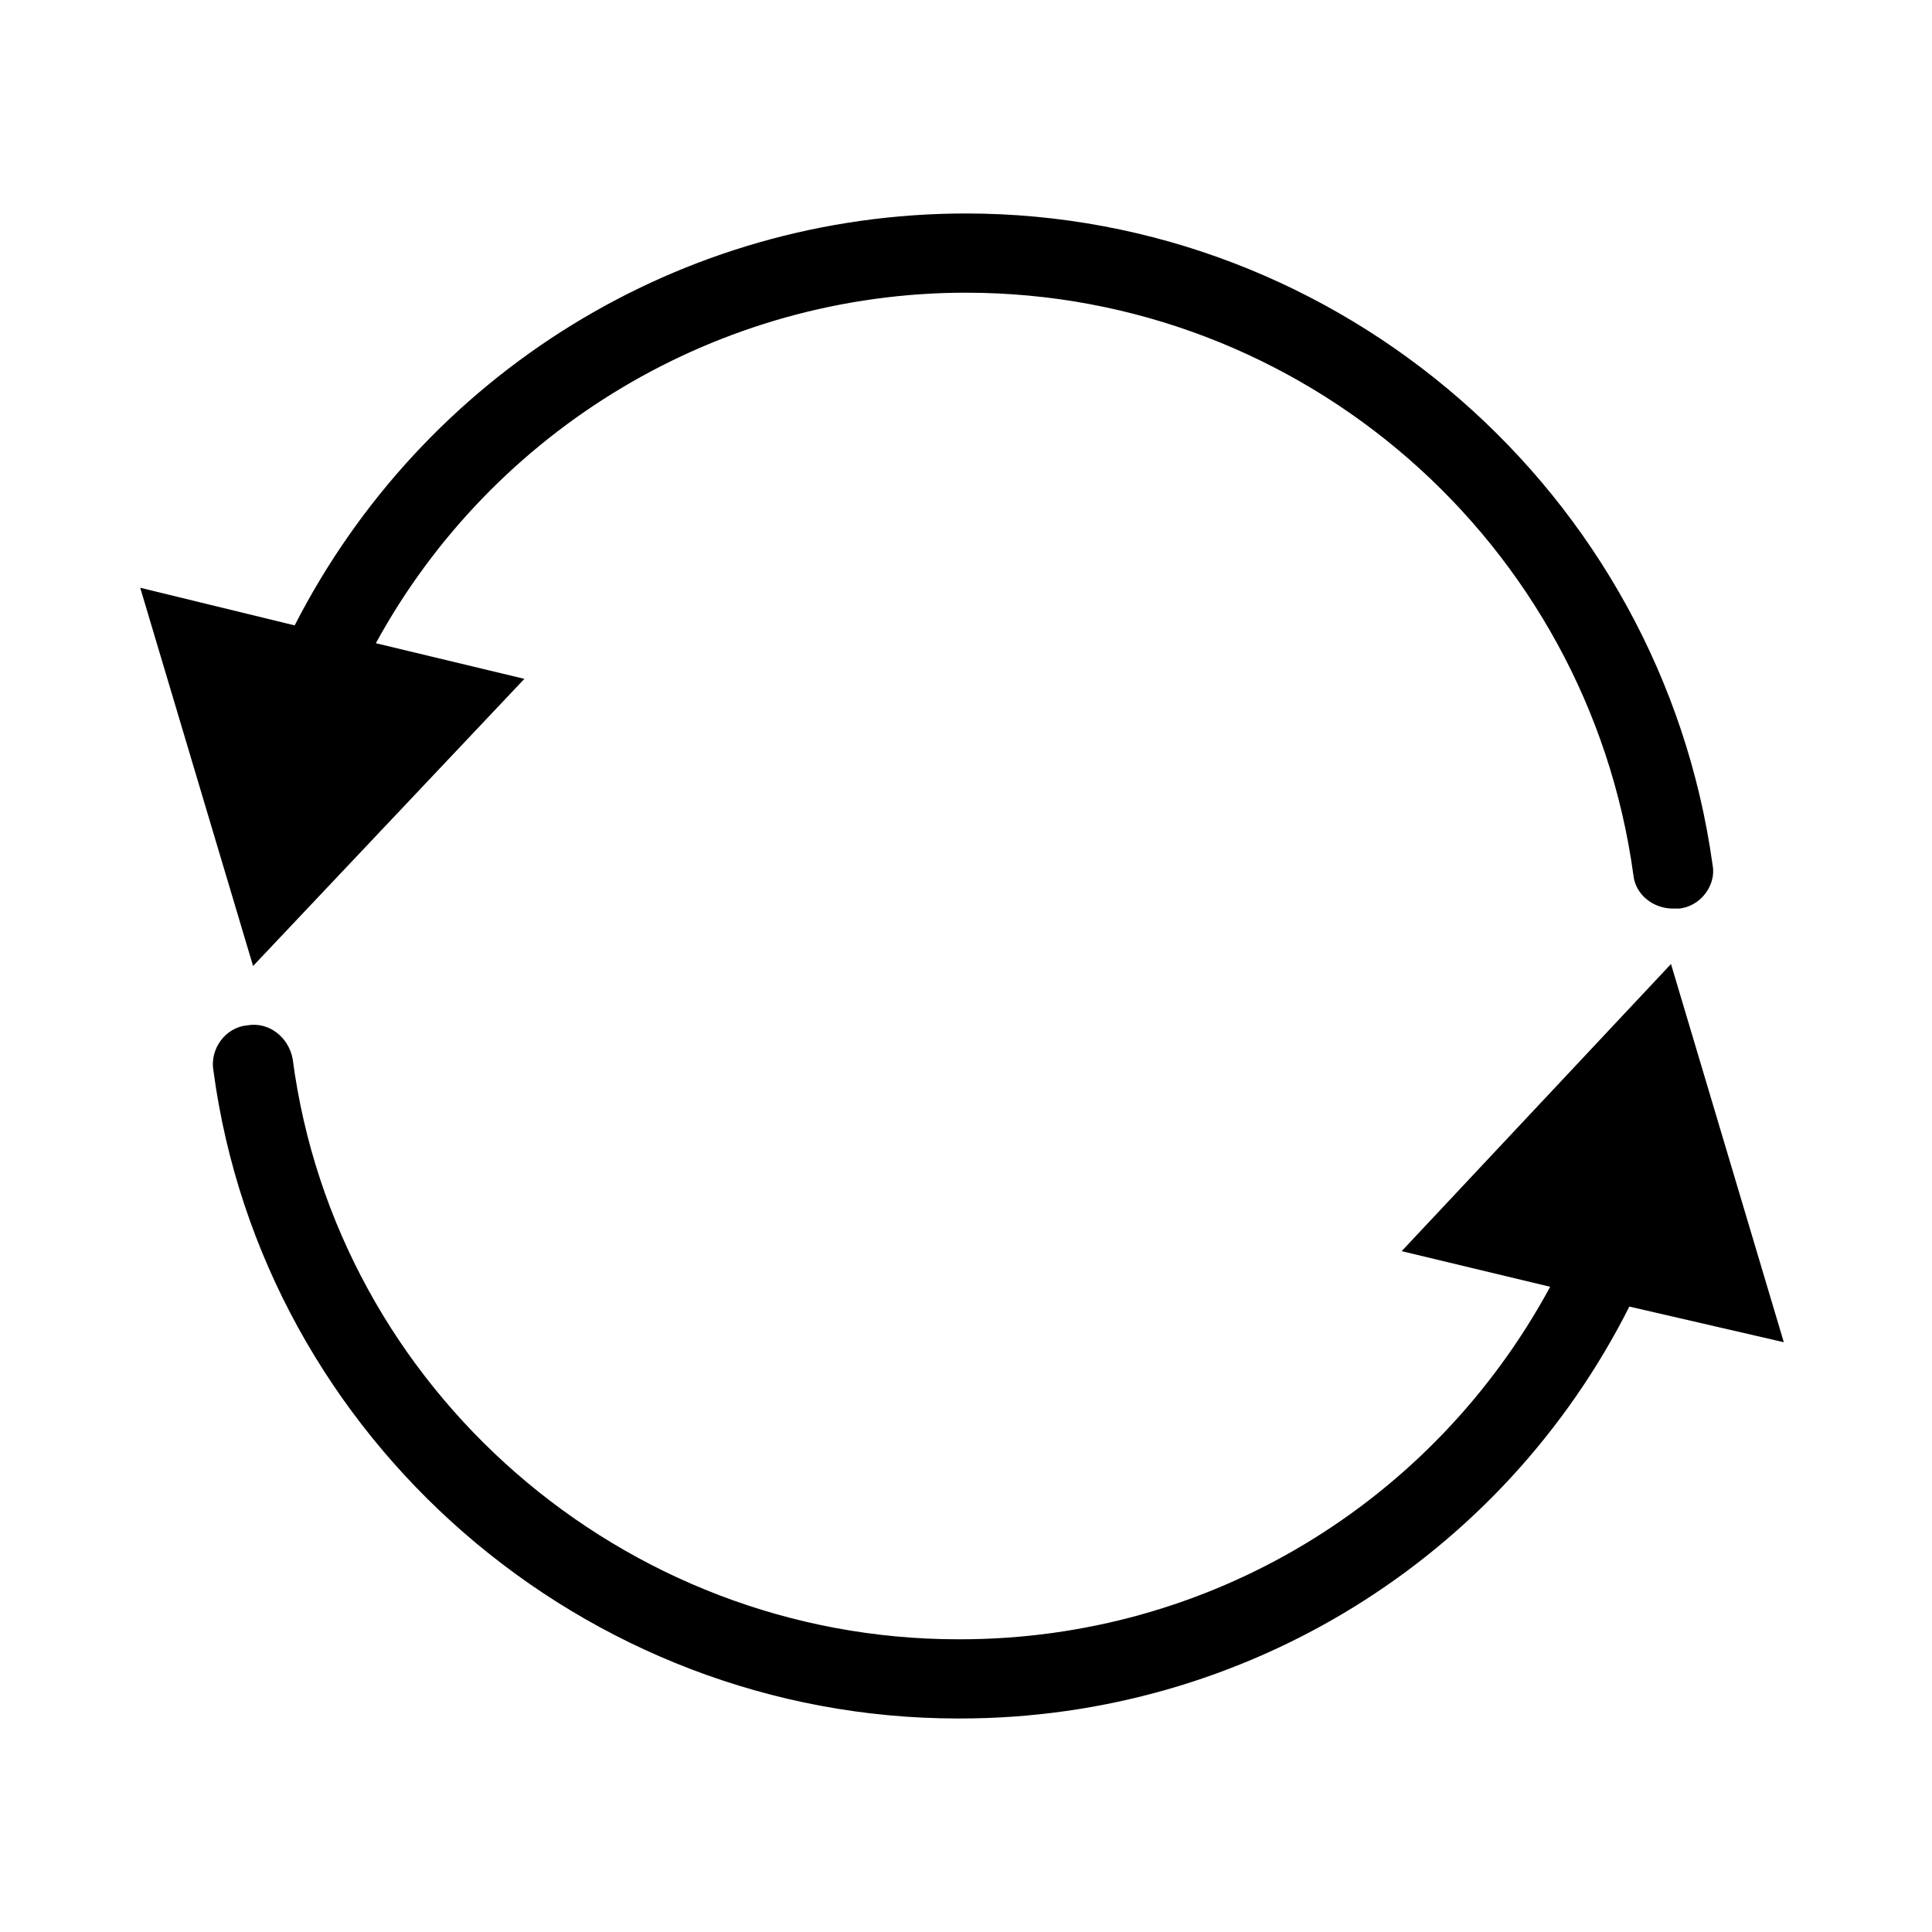
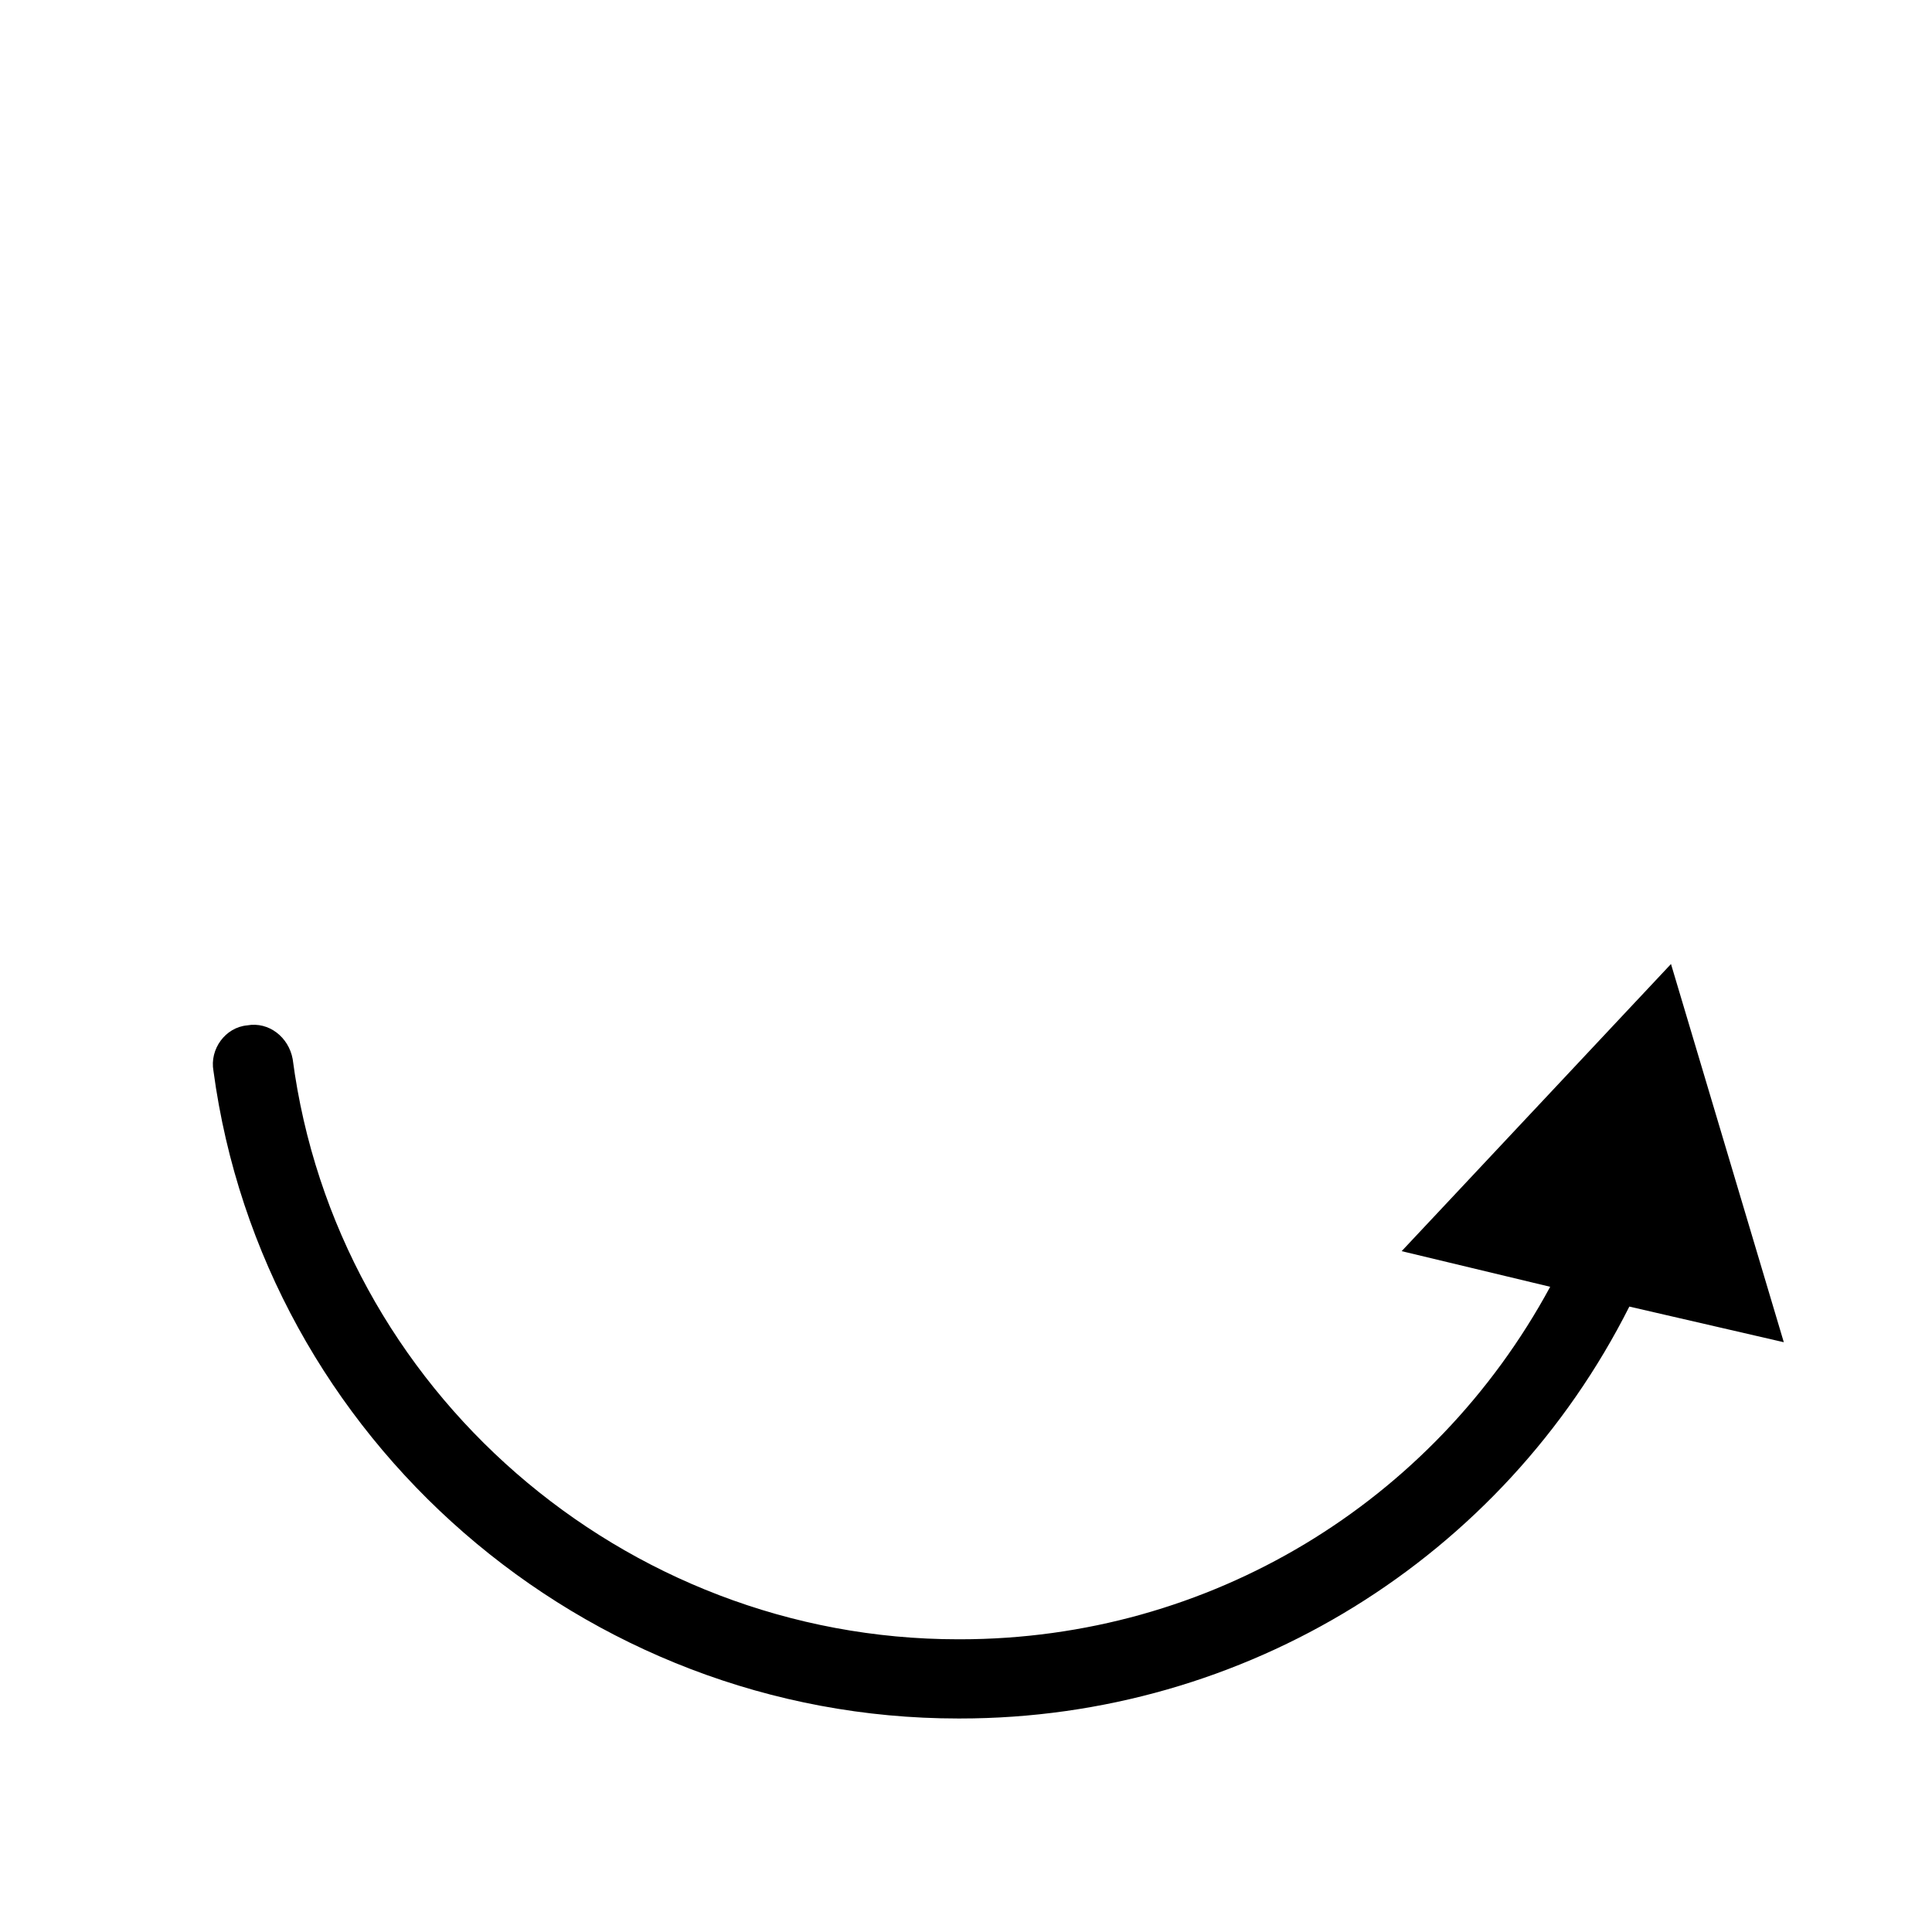
<svg xmlns="http://www.w3.org/2000/svg" fill="#000000" width="800px" height="800px" version="1.1" viewBox="144 144 512 512">
  <g>
-     <path d="m400 221.57c89.215 0 164.79 66.125 176.86 154.29 0.523 5.246 5.246 8.922 10.496 8.922h1.574c5.773-0.523 9.973-6.297 8.922-11.547-13.648-98.664-98.664-172.66-197.85-172.66-75.57 0-143.8 42.508-177.91 109.16l-40.934-9.973 29.91 100.24 71.898-76.098-39.359-9.445c30.961-56.68 90.789-92.891 156.39-92.891z" />
    <path d="m586.83 399.47-71.375 76.098 39.359 9.445c-30.961 57.203-90.262 93.414-156.39 93.414h-0.523c-88.695 0-164.79-66.125-176.34-153.77-1.051-5.773-6.297-9.973-12.07-8.922-5.773 0.523-9.973 6.297-8.922 12.07 13.121 97.613 98.137 171.61 197.32 171.61h0.523c75.57 0 143.8-42.508 177.38-109.16l40.934 9.445z" />
  </g>
</svg>